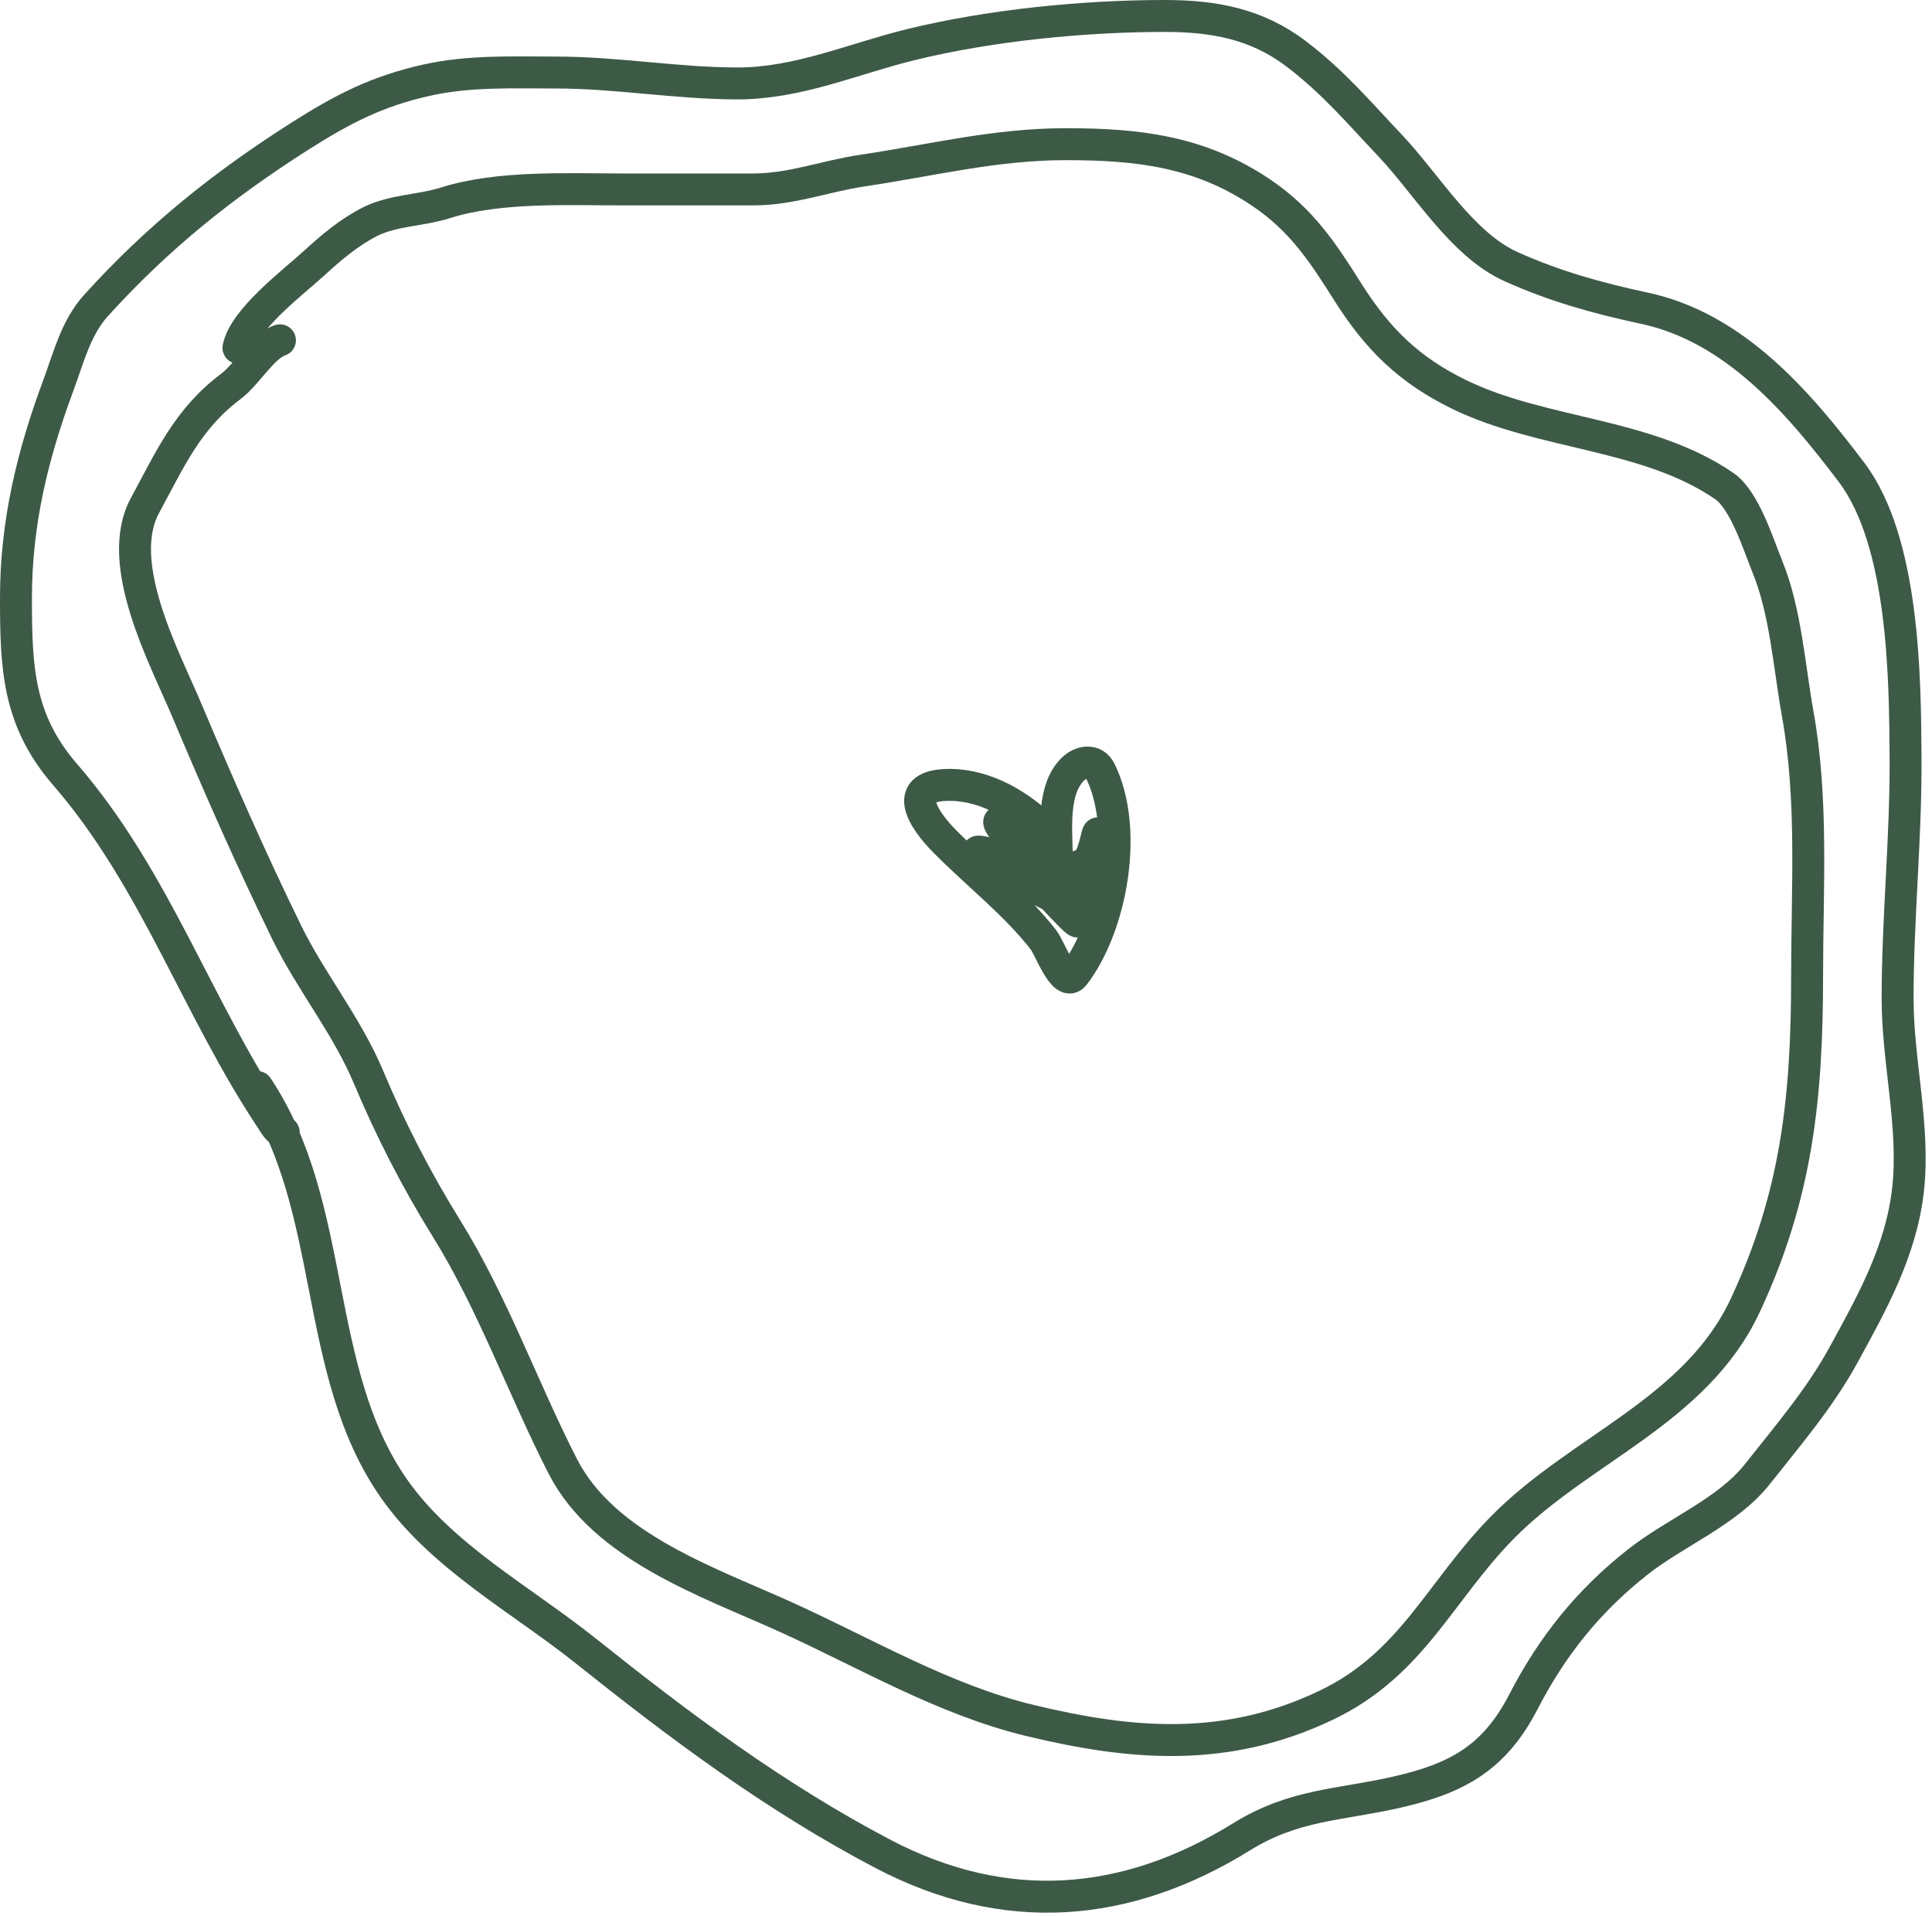
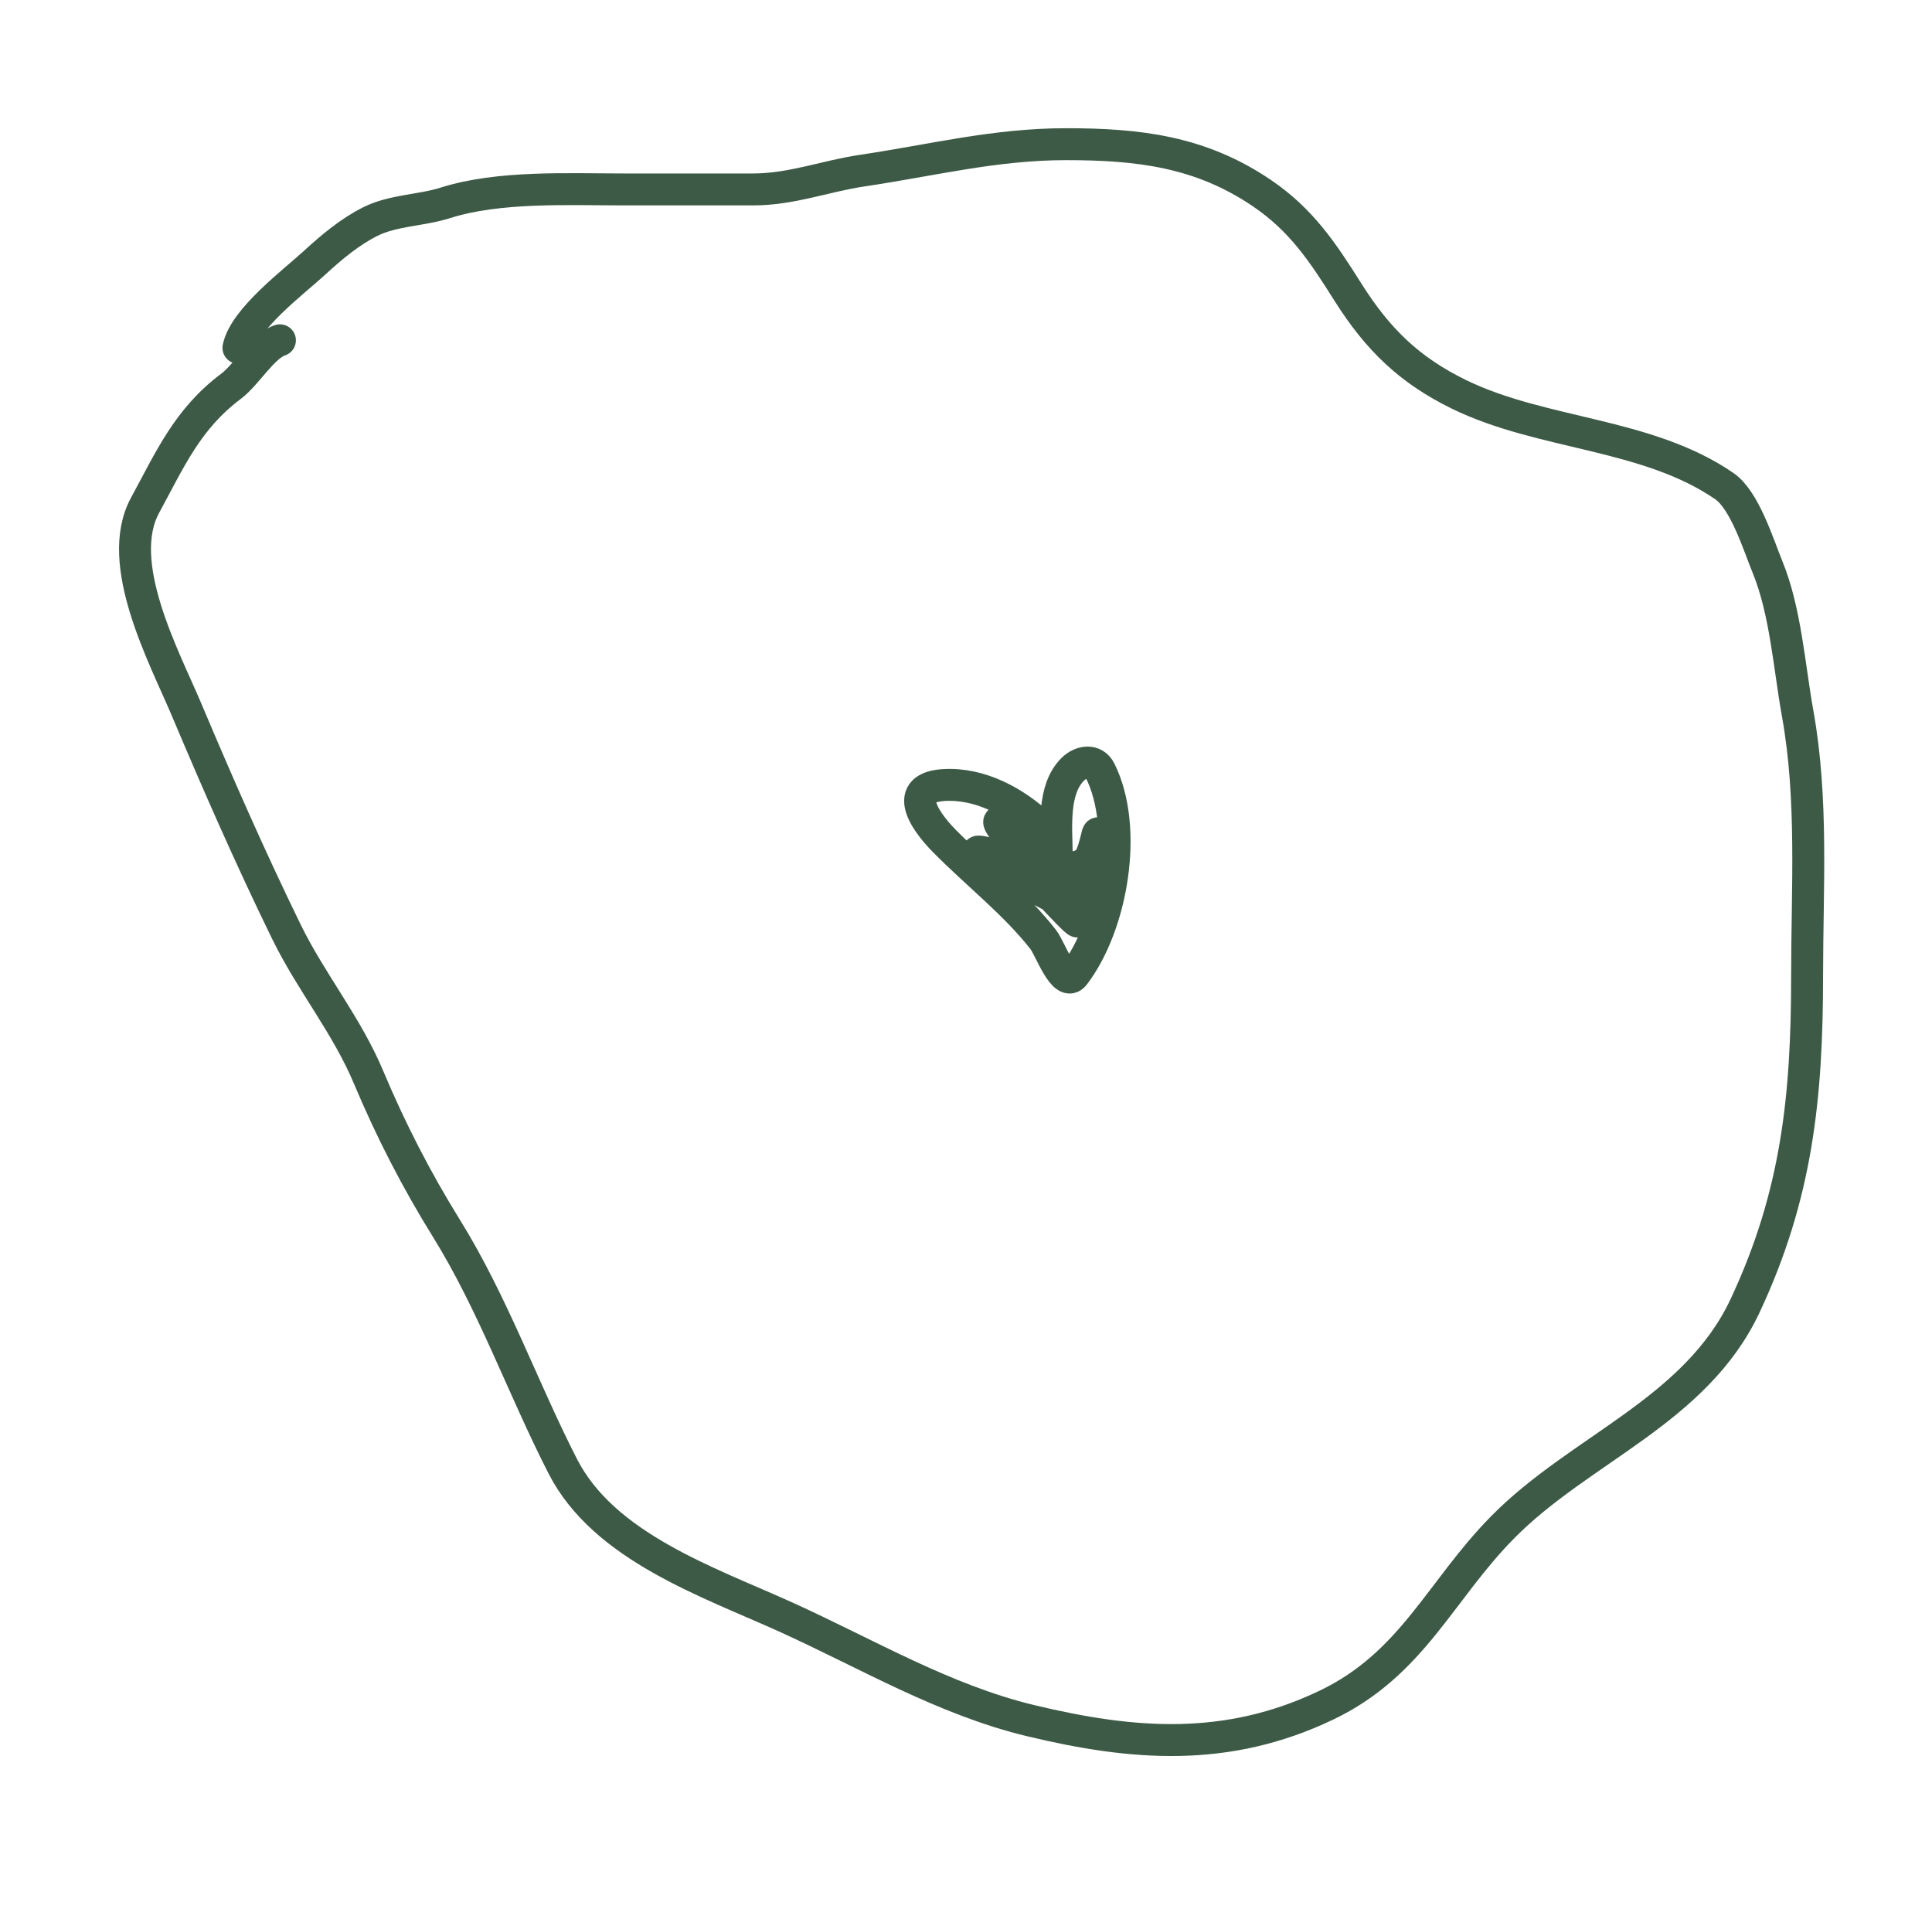
<svg xmlns="http://www.w3.org/2000/svg" width="121" height="120" viewBox="0 0 121 120" fill="none">
-   <path d="M17.768 70.904C17.441 70.864 17.177 70.366 17.02 70.13C12.319 63.079 9.718 55.011 4.07 48.495C1.106 45.075 1 41.748 1 37.435C1 32.762 2.032 28.496 3.65 24.144C4.29 22.423 4.75 20.524 6.012 19.132C9.857 14.889 13.917 11.625 18.778 8.531C21.492 6.804 23.652 5.701 26.742 5.015C29.403 4.423 32.116 4.542 34.824 4.542C38.642 4.542 42.418 5.225 46.199 5.225C49.994 5.225 53.431 3.682 57.036 2.797C61.987 1.583 67.854 1 72.951 1C75.993 1 78.683 1.479 81.165 3.362C83.504 5.137 85.056 6.994 87.069 9.121C89.373 11.557 91.563 15.32 94.652 16.705C97.409 17.941 100.045 18.67 102.997 19.303C108.67 20.518 112.672 25.232 115.959 29.576C119.274 33.956 119.312 42.589 119.344 47.419C119.378 52.418 118.846 57.498 118.846 62.534C118.846 66.497 119.933 70.543 119.502 74.473C119.082 78.307 117.248 81.585 115.435 84.891C113.958 87.582 111.972 89.891 110.082 92.29C108.204 94.673 104.964 95.935 102.59 97.801C99.504 100.225 97.219 103.067 95.413 106.565C93.593 110.092 91.248 111.375 87.462 112.233C83.835 113.055 81.051 112.986 77.753 115.028C70.56 119.481 62.979 120.134 55.265 116.077C48.499 112.519 42.607 108.107 36.661 103.364C32.641 100.158 27.653 97.481 24.669 93.209C19.523 85.843 21.154 75.63 16.114 68.071" stroke="#3D5A46" stroke-width="2" stroke-linecap="round" />
  <path d="M14.934 21.782C15.295 19.976 18.405 17.644 19.657 16.495C20.733 15.507 21.891 14.525 23.2 13.871C24.615 13.163 26.387 13.183 27.896 12.703C31.235 11.641 35.596 11.863 39.075 11.863C41.769 11.863 44.463 11.863 47.157 11.863C49.593 11.863 51.68 11.029 54.019 10.682C58.347 10.041 62.306 9.029 66.759 9.029C71.293 9.029 75.183 9.48 79.039 12.099C81.517 13.783 82.849 15.803 84.418 18.292C86.281 21.246 88.262 23.176 91.372 24.695C96.591 27.243 103.141 27.104 107.995 30.442C109.269 31.317 110.122 34.097 110.698 35.506C111.834 38.281 112.059 41.756 112.588 44.69C113.556 50.071 113.178 55.641 113.178 61.09C113.178 68.708 112.541 74.841 109.294 81.768C106.203 88.363 98.958 90.718 94.101 95.649C90.18 99.631 88.452 104.203 83.08 106.775C76.847 109.76 70.955 109.294 64.528 107.746C59.12 106.443 54.295 103.566 49.217 101.264C44.335 99.053 37.831 96.874 35.244 91.818C32.742 86.927 30.867 81.603 27.962 76.926C26.08 73.896 24.462 70.745 23.081 67.454C21.722 64.212 19.475 61.494 17.938 58.348C15.692 53.749 13.665 49.132 11.68 44.428C10.293 41.141 7.112 35.273 9.082 31.649C10.652 28.761 11.74 26.237 14.461 24.196C15.466 23.443 16.456 21.669 17.532 21.31" stroke="#3D5A46" stroke-width="2" stroke-linecap="round" />
  <path d="M65.473 52.012C63.917 50.456 61.8 49.181 59.542 49.151C56.353 49.11 57.819 51.315 59.123 52.641C61.12 54.674 63.613 56.607 65.355 58.86C65.752 59.375 66.636 61.88 67.27 61.051C69.653 57.935 70.696 51.857 68.897 48.259C68.535 47.535 67.701 47.657 67.178 48.181C65.917 49.442 66.159 51.8 66.181 53.429C66.188 53.934 66.901 56.556 65.932 56.131C64.363 55.445 63.061 54.113 61.51 53.481C60.315 52.994 63.485 53.781 63.925 54.072C64.206 54.257 67.389 57.81 67.493 57.706C68.493 56.706 68.779 53.692 68.779 52.3C68.779 51.687 68.552 53.631 68.057 53.993C66.778 54.928 64.621 53.721 63.636 52.851C63.343 52.593 61.769 50.754 63.111 51.723C64.522 52.742 65.812 53.943 67.126 55.082" stroke="#3D5A46" stroke-width="2" stroke-linecap="round" />
</svg>